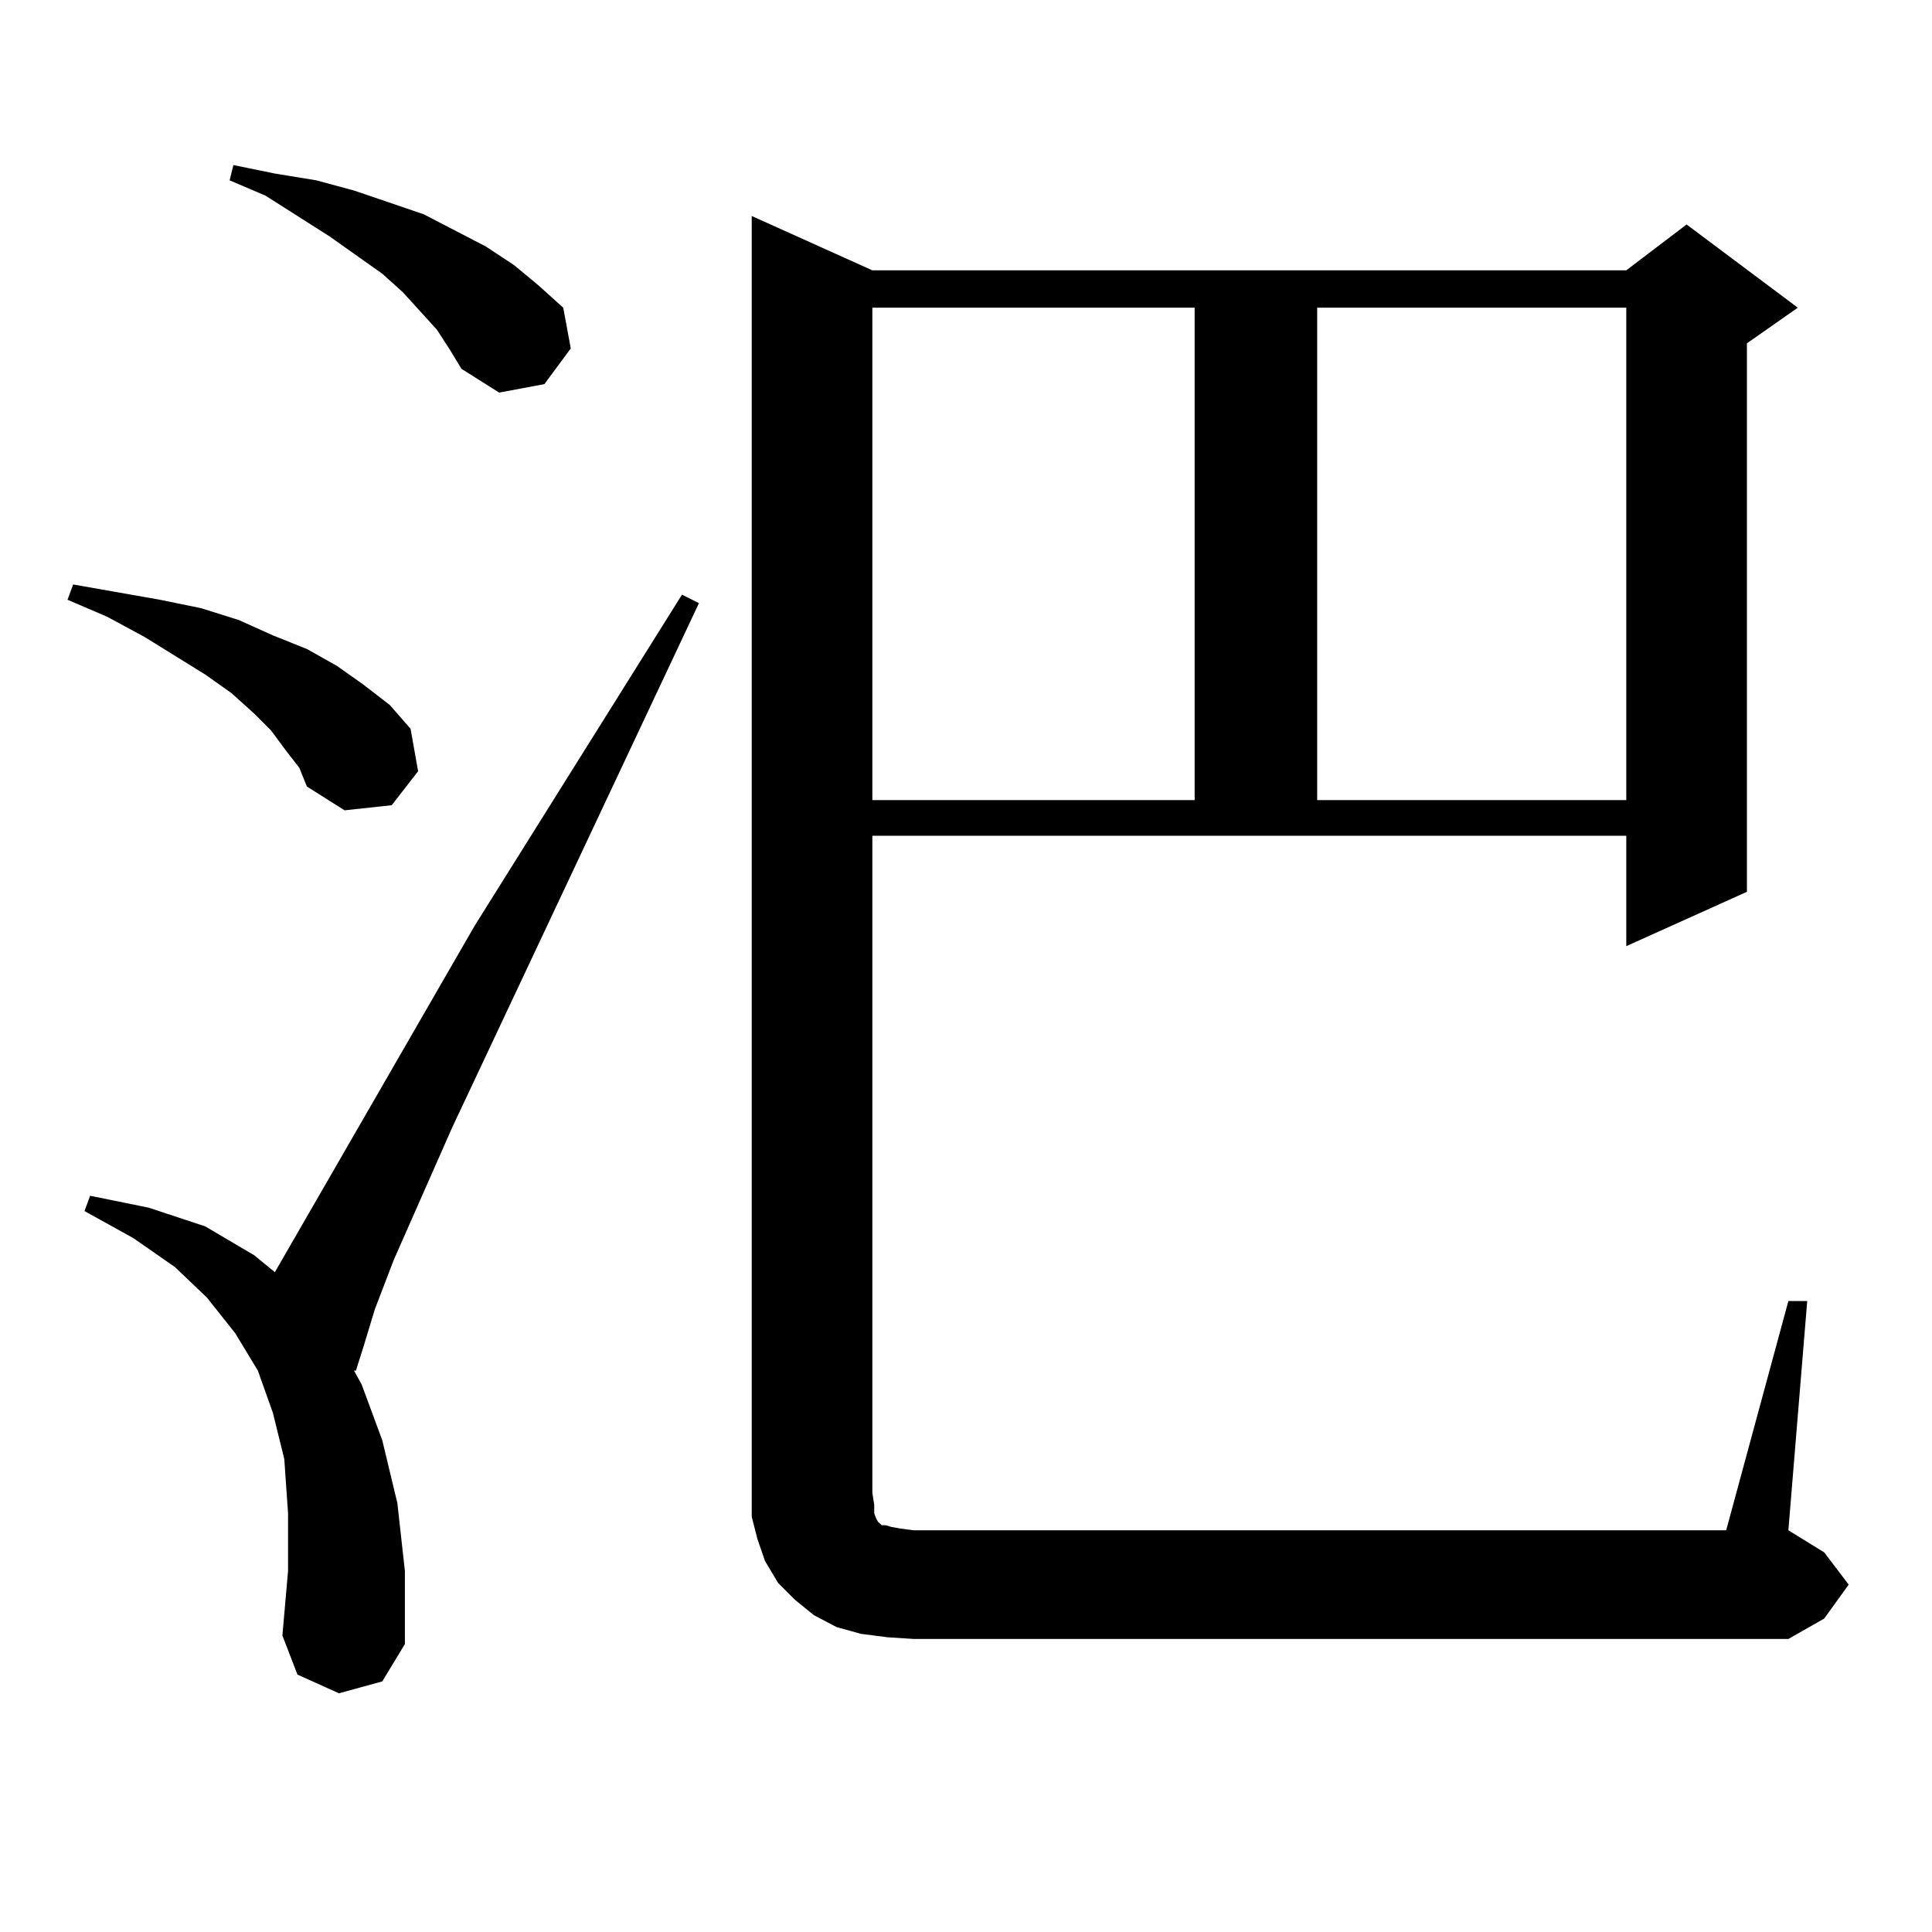
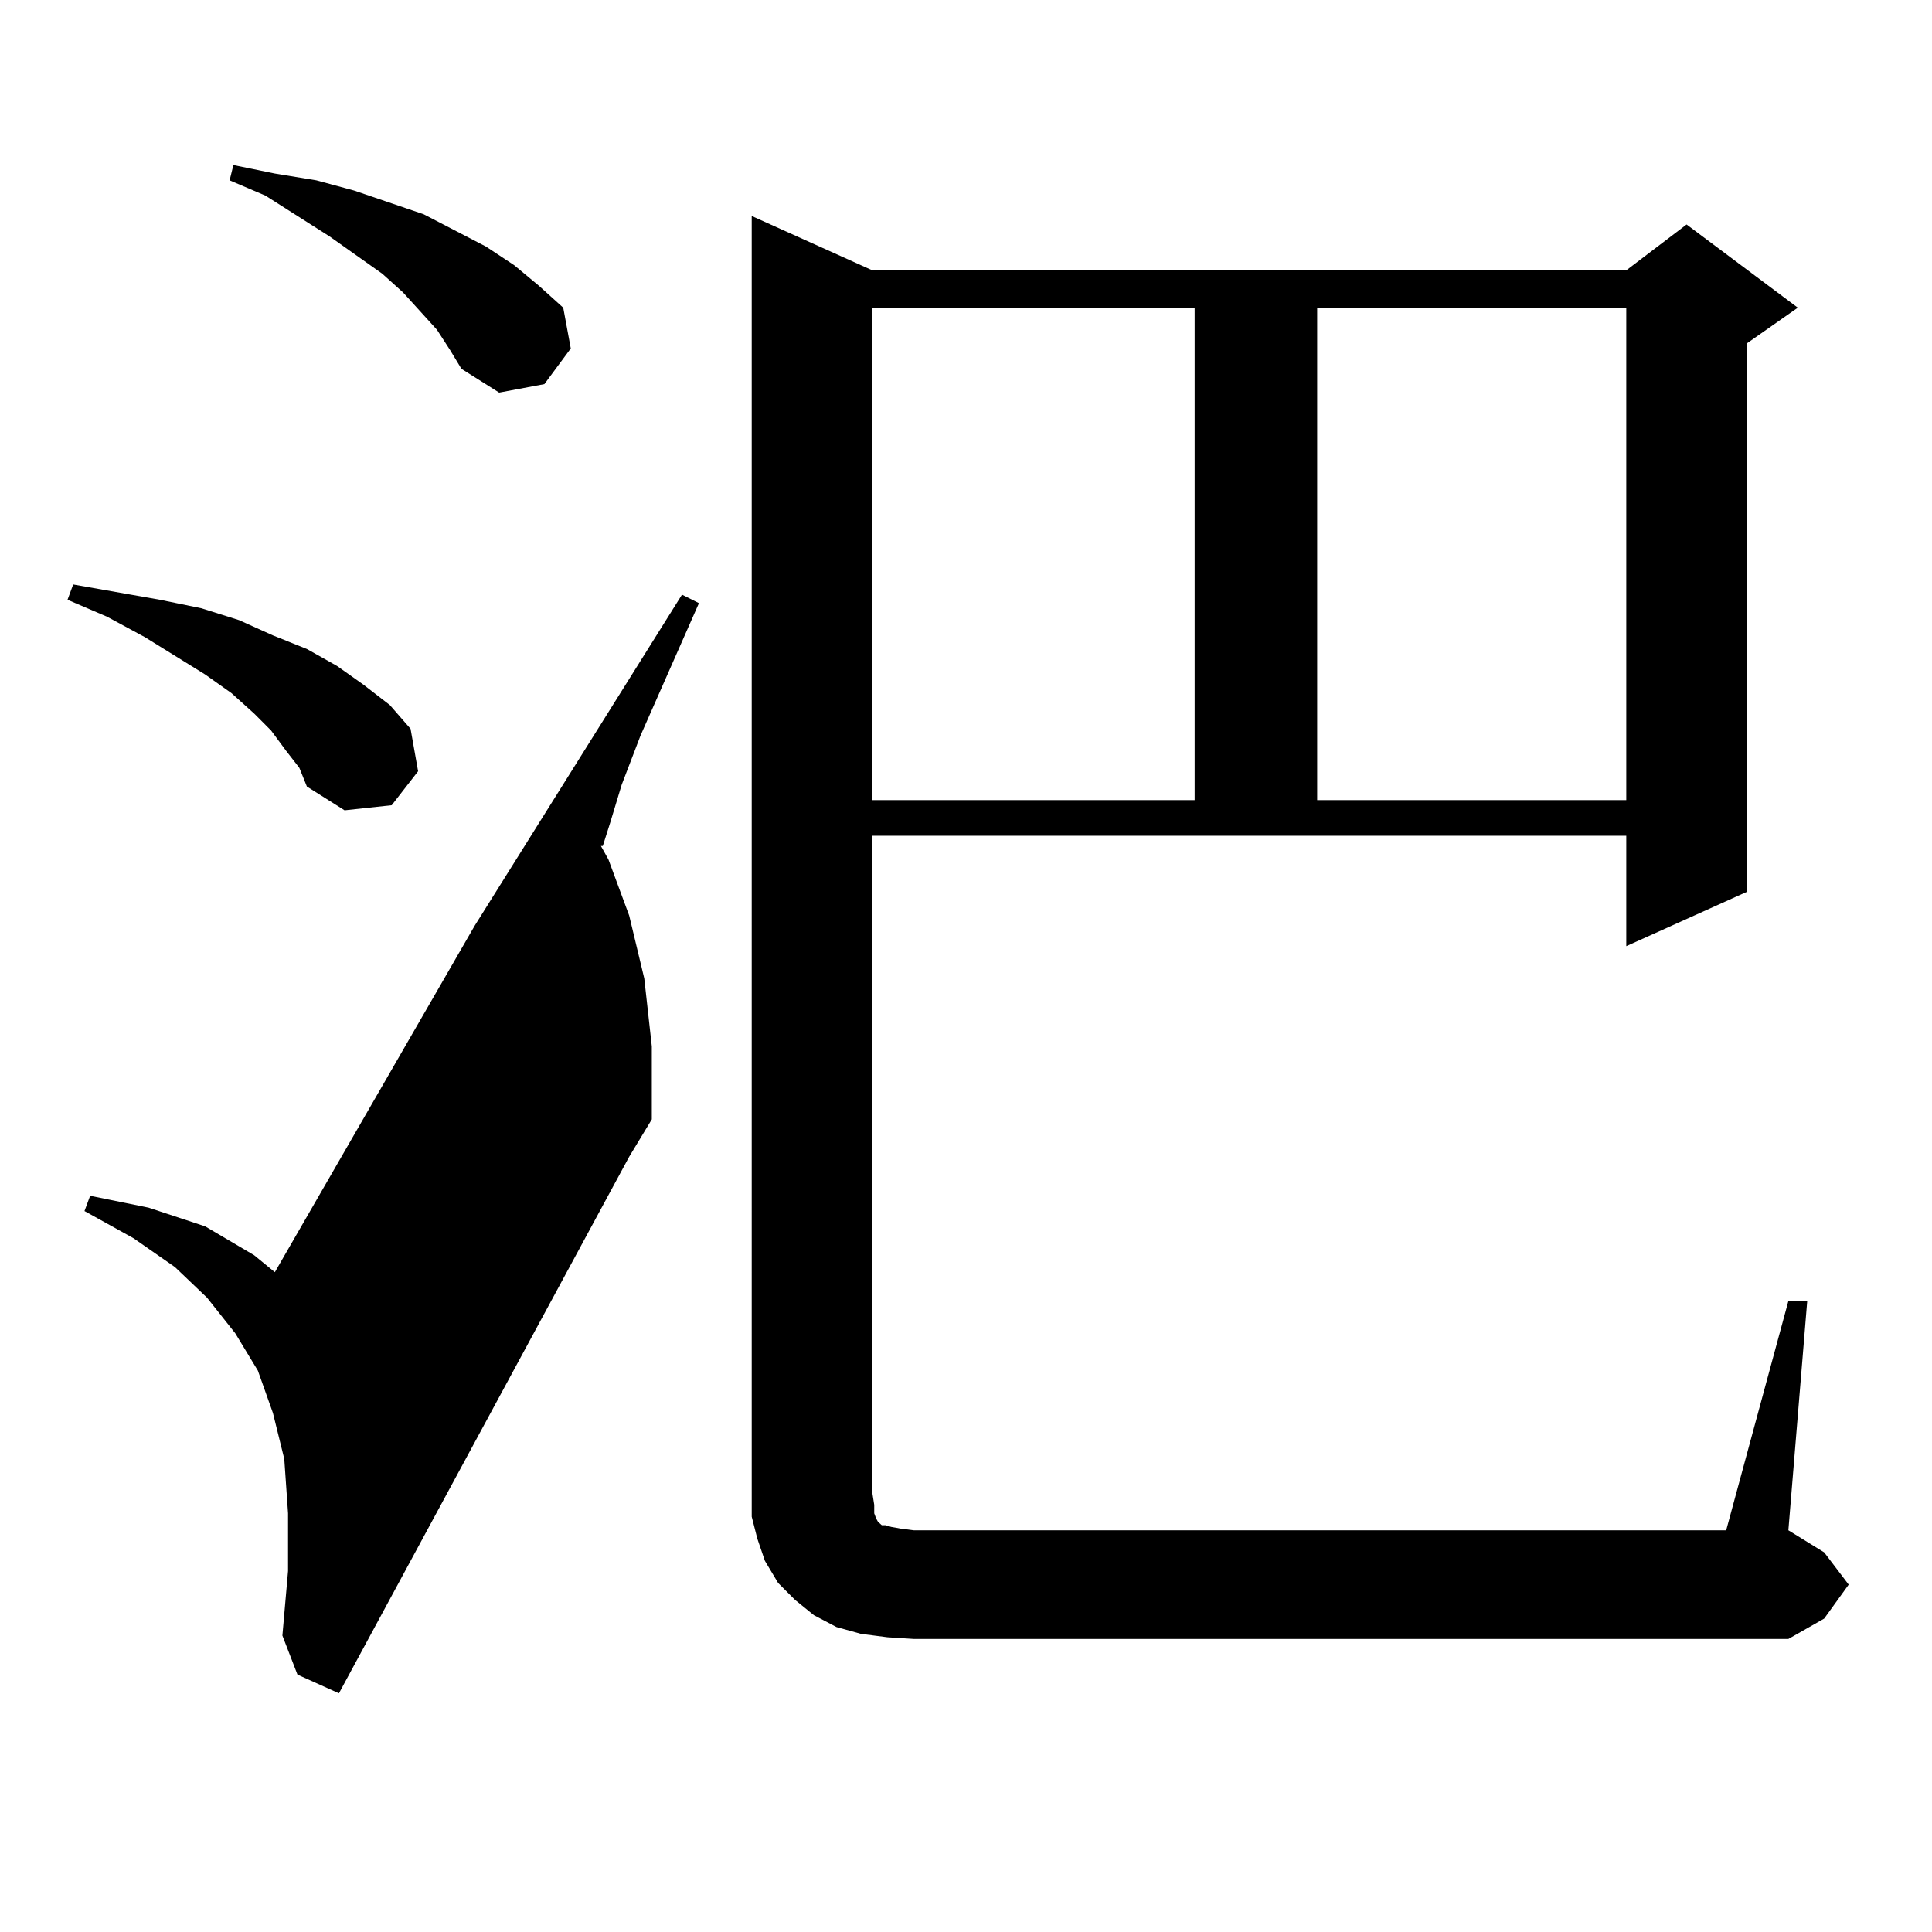
<svg xmlns="http://www.w3.org/2000/svg" version="1.1" id="图层_1" x="0px" y="0px" width="1000px" height="1000px" viewBox="0 0 1000 1000" enable-background="new 0 0 1000 1000" xml:space="preserve">
-   <path d="M148.118,388.652l-7.805-10.547l-8.78-8.789l-11.707-10.547l-13.658-9.668l-31.219-19.336l-19.512-10.547L34.95,310.43  l2.927-7.91l44.877,7.91l21.463,4.395l19.512,6.152l17.561,7.91l17.561,7.031l15.609,8.789l13.658,9.668l13.658,10.547  l10.731,12.305l3.902,21.973l-13.658,17.578l-24.39,2.637l-19.512-12.305l-3.902-9.668L148.118,388.652z M175.435,876.445  l-21.463-9.668l-7.805-20.215l2.927-33.398v-29.883l-1.951-28.125l-5.854-23.73l-7.805-21.973l-11.707-19.336l-14.634-18.457  l-16.585-15.82l-21.463-14.941L43.73,626.836l2.927-7.91l30.243,6.152l29.268,9.668l25.365,14.941l10.731,8.789L245.677,479.18  l107.314-171.387l8.78,4.395L233.97,583.77l-30.243,68.555l-9.756,25.488l-5.854,19.336l-3.902,12.305h-0.976l3.902,7.031  l10.731,29.004l7.805,32.52l3.902,35.156v37.793l-11.707,19.336L175.435,876.445z M226.165,170.684l-17.561-19.336l-10.731-9.668  l-27.316-19.336l-33.17-21.094l-18.536-7.91l1.951-7.91l21.463,4.395l21.463,3.516l19.512,5.273l36.097,12.305l32.194,16.699  l14.634,9.668l12.683,10.547l12.683,11.426l3.902,21.094l-13.658,18.457l-23.414,4.395l-19.512-12.305l-5.854-9.668L226.165,170.684  z M925.66,673.418h9.756L925.66,792.07l18.536,11.426l12.683,16.699l-12.683,17.578L925.66,848.32H472.988l-13.658-0.879  l-13.658-1.758l-12.683-3.516l-11.707-6.152l-9.756-7.91l-8.78-8.789l-6.829-11.426l-3.902-11.426l-2.927-11.426v-12.305V111.797  l62.438,28.125H841.76l31.219-23.73l57.56,43.066l-26.341,18.457v283.887l-62.438,28.125v-57.129H451.525v340.137l0.976,6.152v4.395  l0.976,2.637l0.976,1.758l0.976,0.879l0.976,0.879h1.951l2.927,0.879l4.878,0.879l6.829,0.879h420.478L925.66,673.418z   M451.525,159.258v254.883h166.825V159.258H451.525z M681.764,159.258v254.883H841.76V159.258H681.764z" />
+   <path d="M148.118,388.652l-7.805-10.547l-8.78-8.789l-11.707-10.547l-13.658-9.668l-31.219-19.336l-19.512-10.547L34.95,310.43  l2.927-7.91l44.877,7.91l21.463,4.395l19.512,6.152l17.561,7.91l17.561,7.031l15.609,8.789l13.658,9.668l13.658,10.547  l10.731,12.305l3.902,21.973l-13.658,17.578l-24.39,2.637l-19.512-12.305l-3.902-9.668L148.118,388.652z M175.435,876.445  l-21.463-9.668l-7.805-20.215l2.927-33.398v-29.883l-1.951-28.125l-5.854-23.73l-7.805-21.973l-11.707-19.336l-14.634-18.457  l-16.585-15.82l-21.463-14.941L43.73,626.836l2.927-7.91l30.243,6.152l29.268,9.668l25.365,14.941l10.731,8.789L245.677,479.18  l107.314-171.387l8.78,4.395l-30.243,68.555l-9.756,25.488l-5.854,19.336l-3.902,12.305h-0.976l3.902,7.031  l10.731,29.004l7.805,32.52l3.902,35.156v37.793l-11.707,19.336L175.435,876.445z M226.165,170.684l-17.561-19.336l-10.731-9.668  l-27.316-19.336l-33.17-21.094l-18.536-7.91l1.951-7.91l21.463,4.395l21.463,3.516l19.512,5.273l36.097,12.305l32.194,16.699  l14.634,9.668l12.683,10.547l12.683,11.426l3.902,21.094l-13.658,18.457l-23.414,4.395l-19.512-12.305l-5.854-9.668L226.165,170.684  z M925.66,673.418h9.756L925.66,792.07l18.536,11.426l12.683,16.699l-12.683,17.578L925.66,848.32H472.988l-13.658-0.879  l-13.658-1.758l-12.683-3.516l-11.707-6.152l-9.756-7.91l-8.78-8.789l-6.829-11.426l-3.902-11.426l-2.927-11.426v-12.305V111.797  l62.438,28.125H841.76l31.219-23.73l57.56,43.066l-26.341,18.457v283.887l-62.438,28.125v-57.129H451.525v340.137l0.976,6.152v4.395  l0.976,2.637l0.976,1.758l0.976,0.879l0.976,0.879h1.951l2.927,0.879l4.878,0.879l6.829,0.879h420.478L925.66,673.418z   M451.525,159.258v254.883h166.825V159.258H451.525z M681.764,159.258v254.883H841.76V159.258H681.764z" />
</svg>